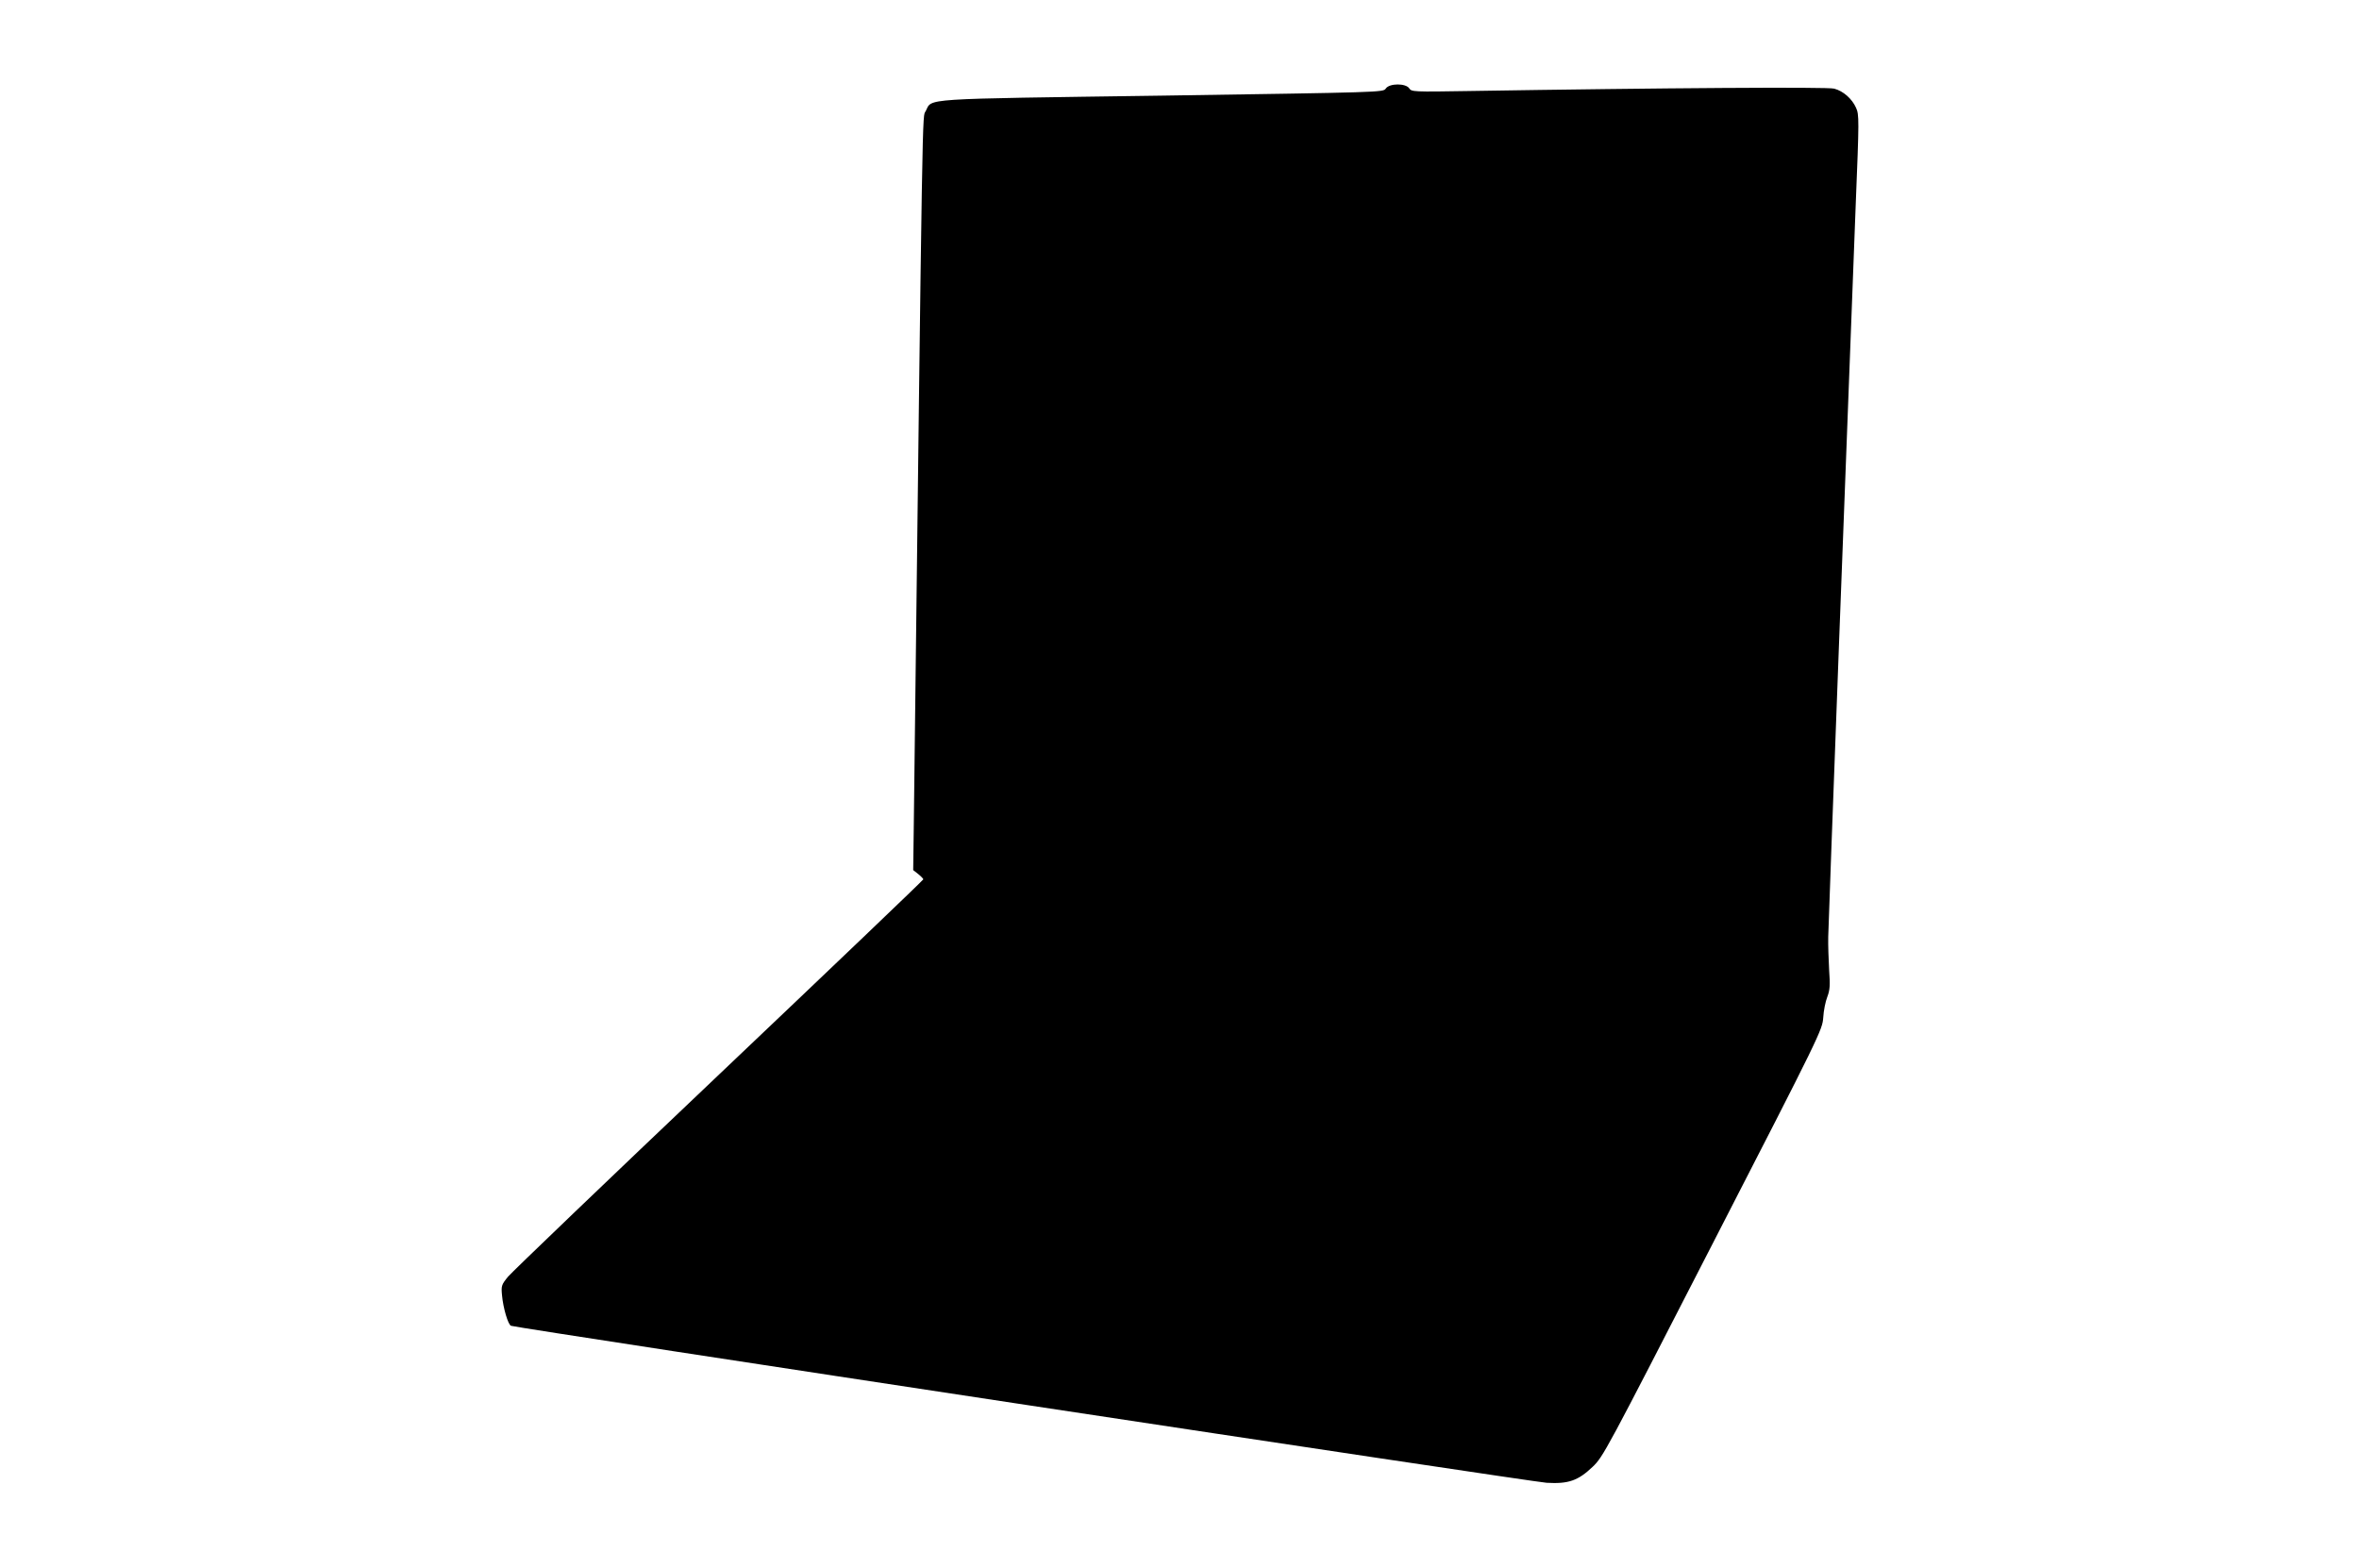
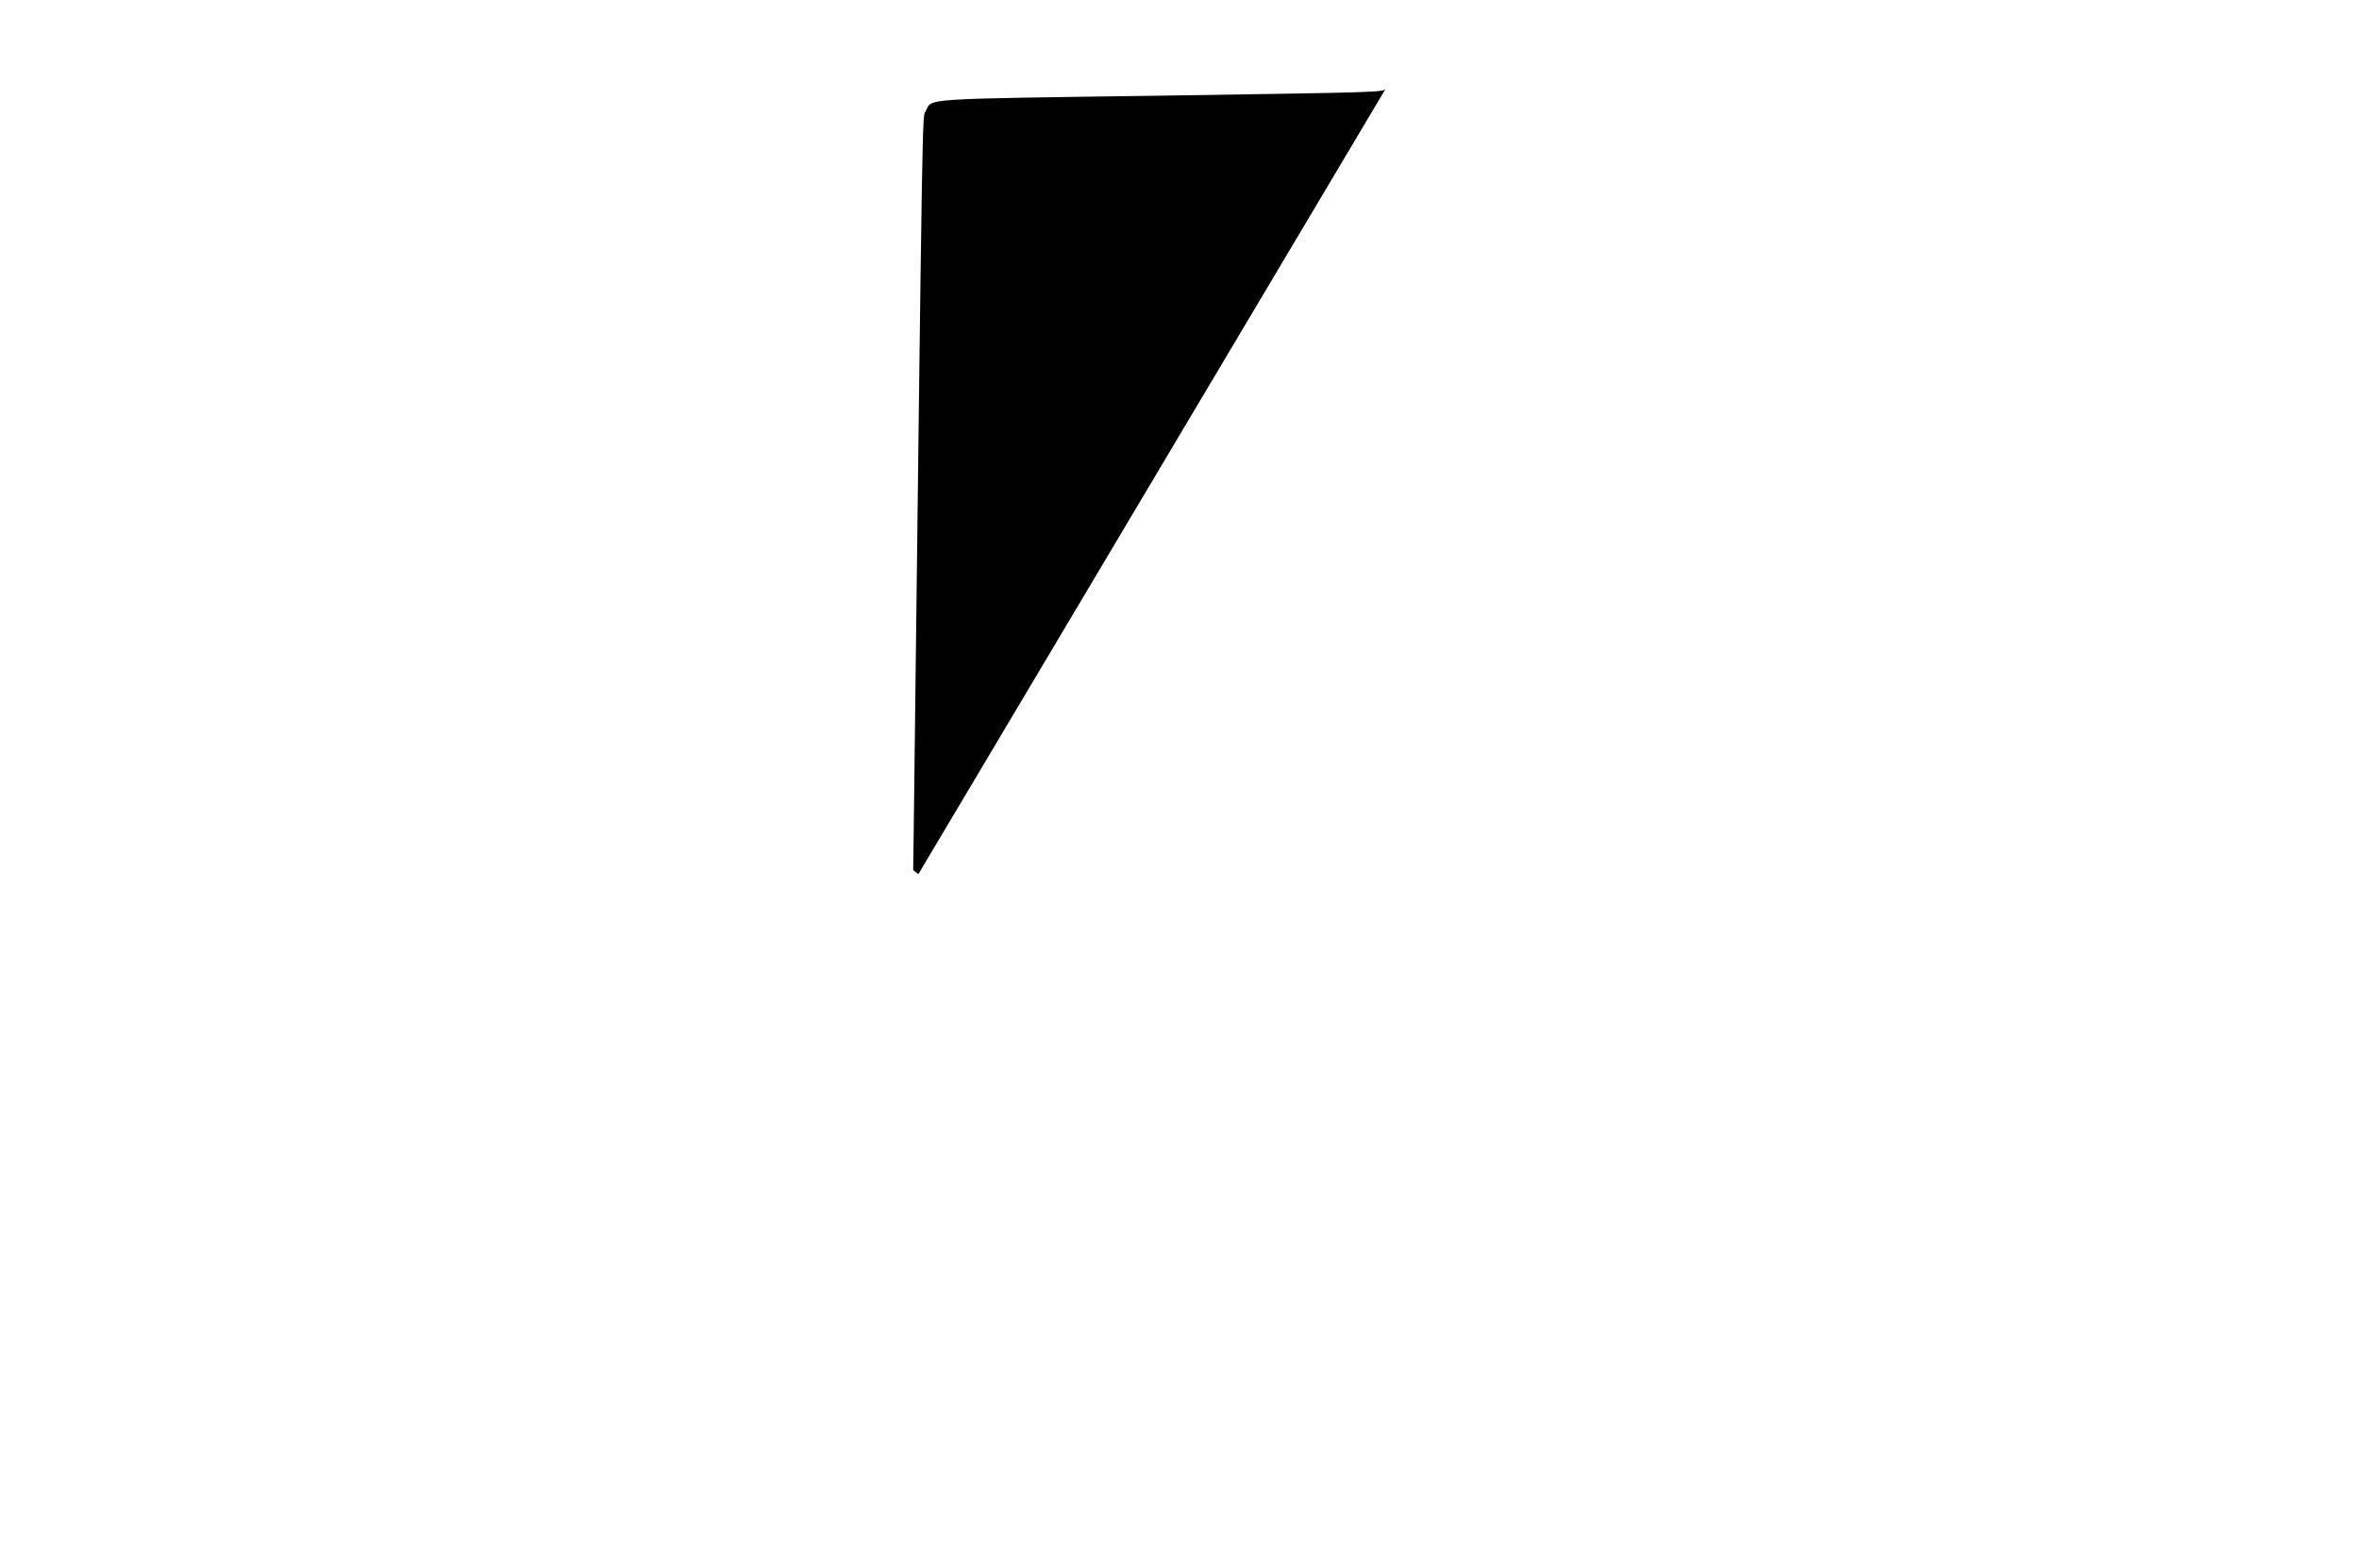
<svg xmlns="http://www.w3.org/2000/svg" version="1.0" width="1280pt" height="851pt" viewBox="0 0 1280 851" preserveAspectRatio="xMidYMid meet">
  <g transform="translate(0,851) scale(0.1,-0.1)" fill="#000000" stroke="none">
-     <path d="M7519 8029 c-14 -20 -23 -20 -1214 -38 -1330 -19 -1245 -13 -1282 -84 -19 -37 -16 169 -65 -3895 l-3 -224 28 -22 c15 -12 27 -25 27 -28 0 -4 -498 -480 -1107 -1058 -610 -579 -1125 -1073 -1146 -1098 -36 -44 -38 -50 -33 -102 6 -68 33 -160 49 -165 35 -13 5545 -848 5619 -852 119 -7 171 12 249 86 58 55 72 82 653 1214 587 1142 594 1158 599 1225 2 37 12 87 22 112 14 37 16 62 10 145 -3 55 -6 136 -5 180 1 73 103 2783 149 3970 19 470 19 492 2 530 -22 49 -69 91 -119 104 -33 10 -928 4 -1985 -13 -297 -5 -308 -4 -320 14 -18 29 -109 29 -128 -1z" />
+     <path d="M7519 8029 c-14 -20 -23 -20 -1214 -38 -1330 -19 -1245 -13 -1282 -84 -19 -37 -16 169 -65 -3895 l-3 -224 28 -22 z" />
  </g>
</svg>